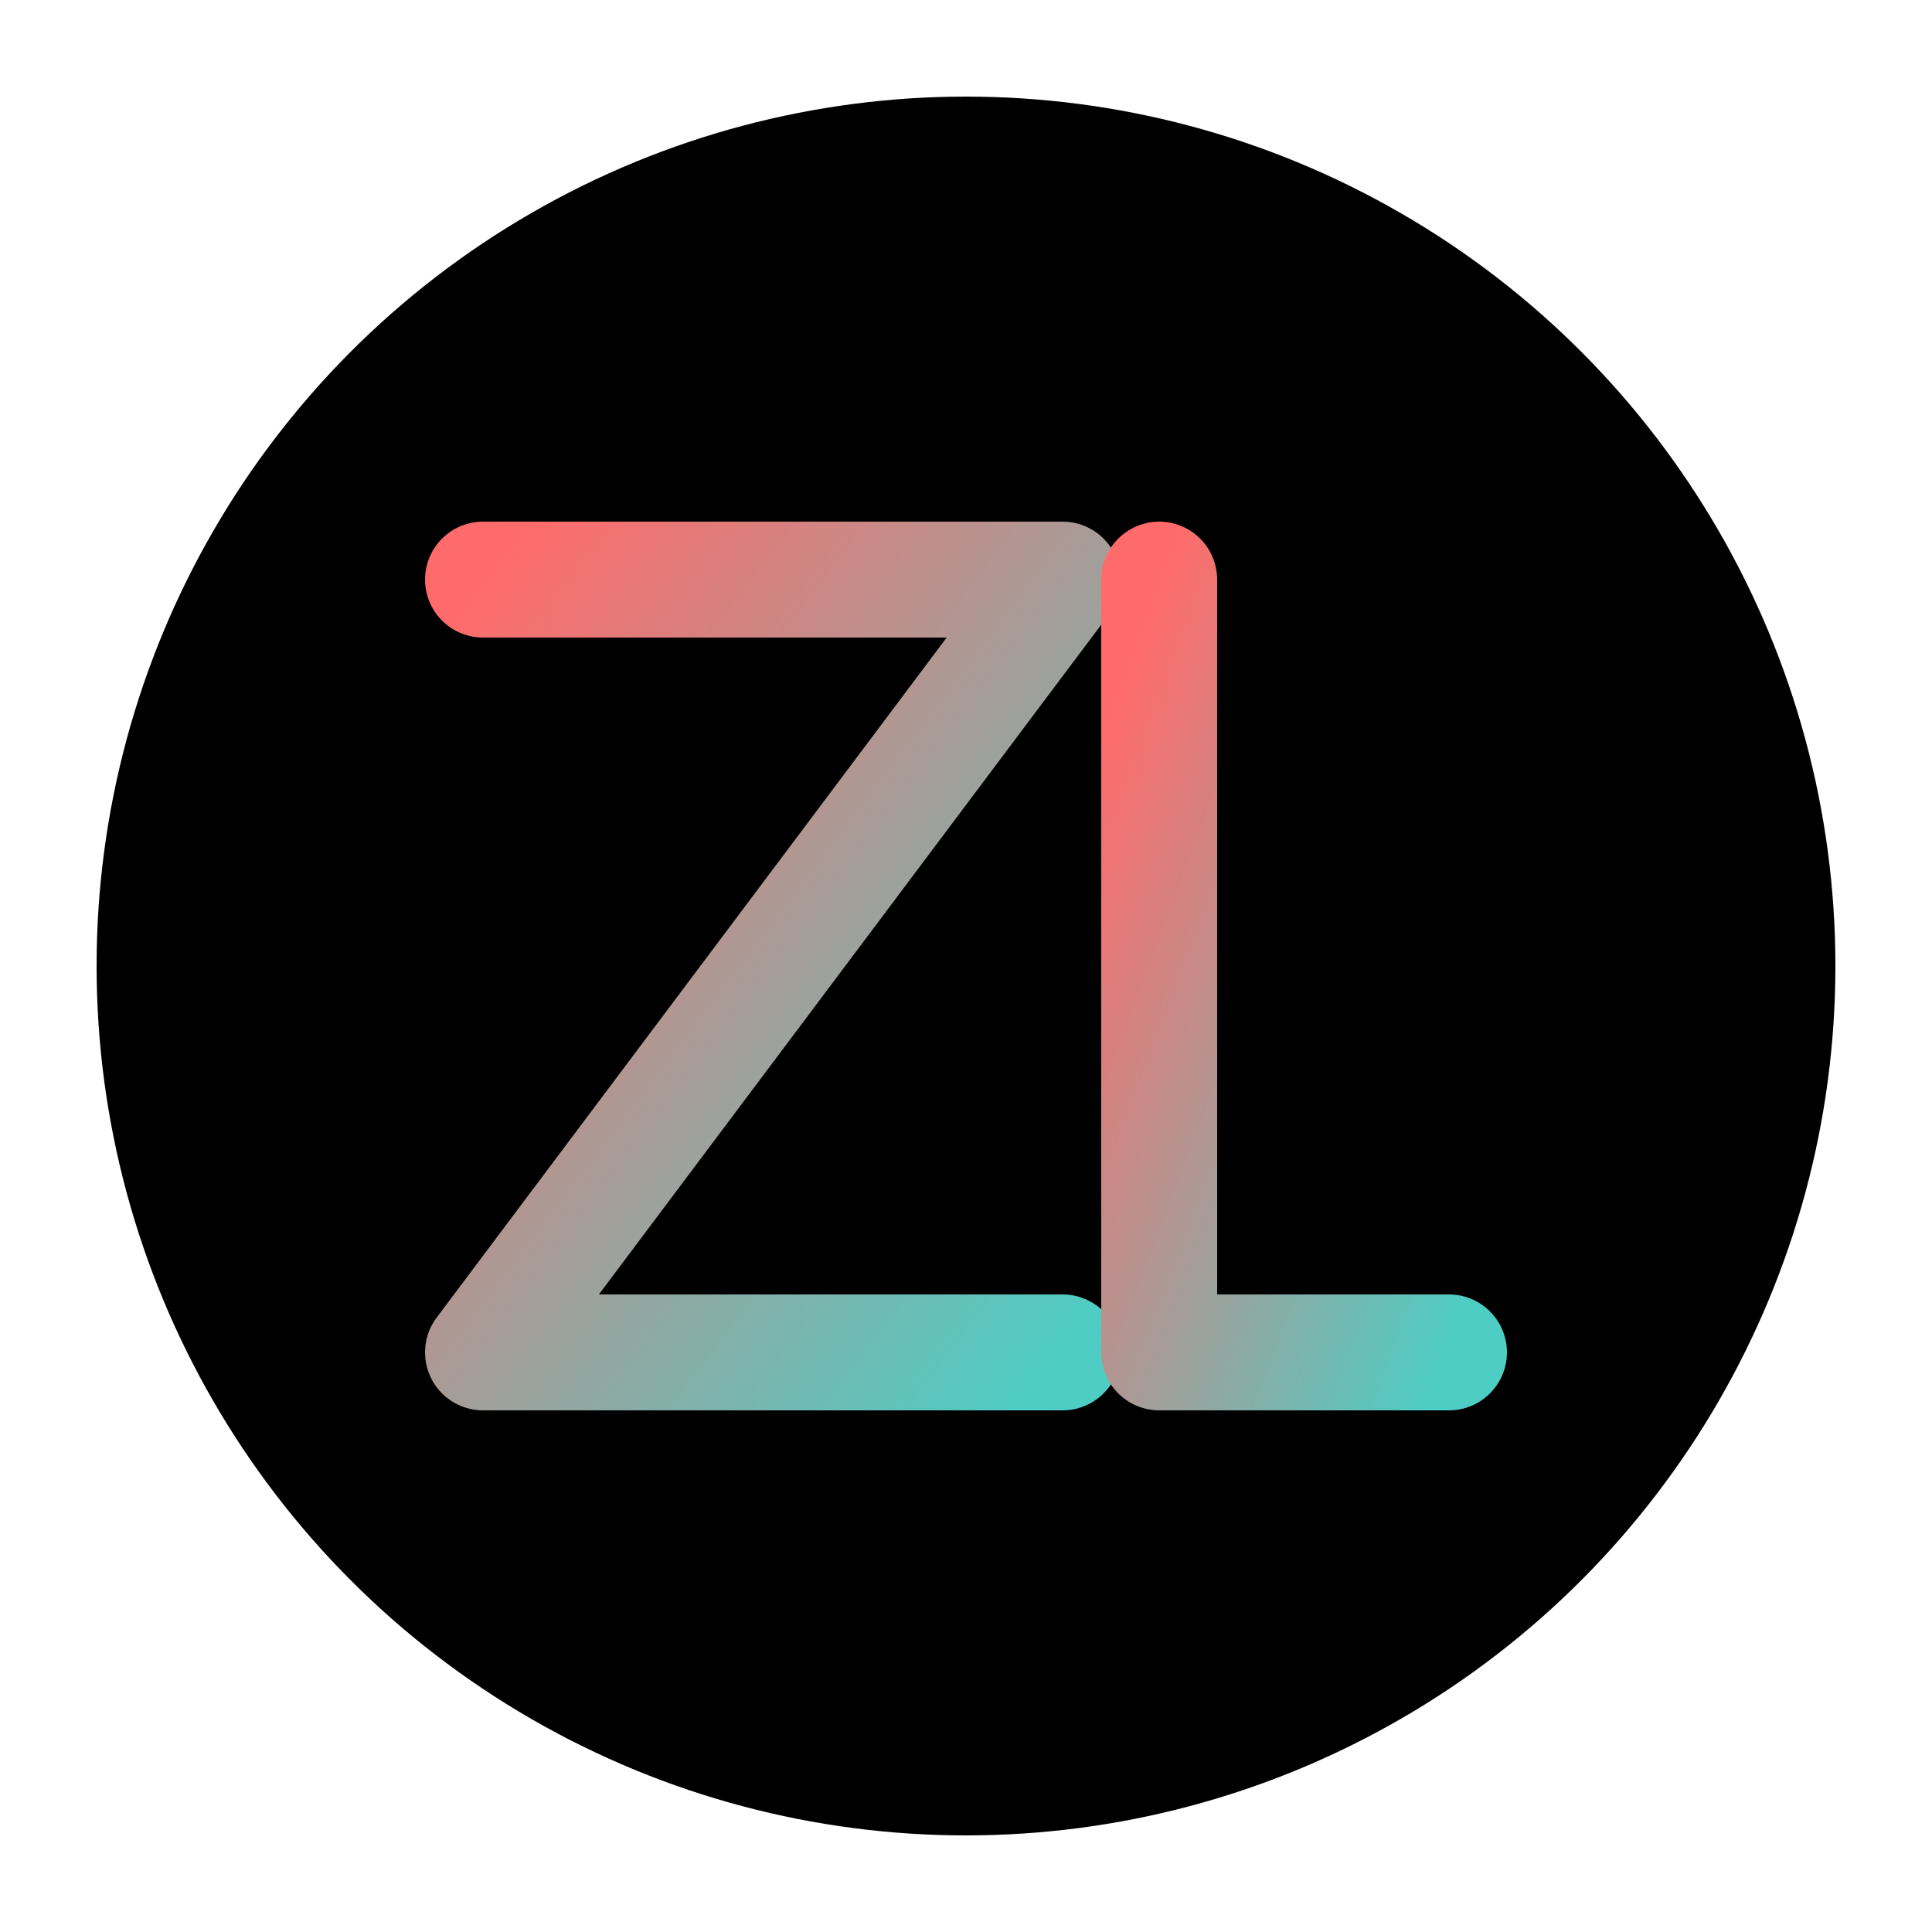
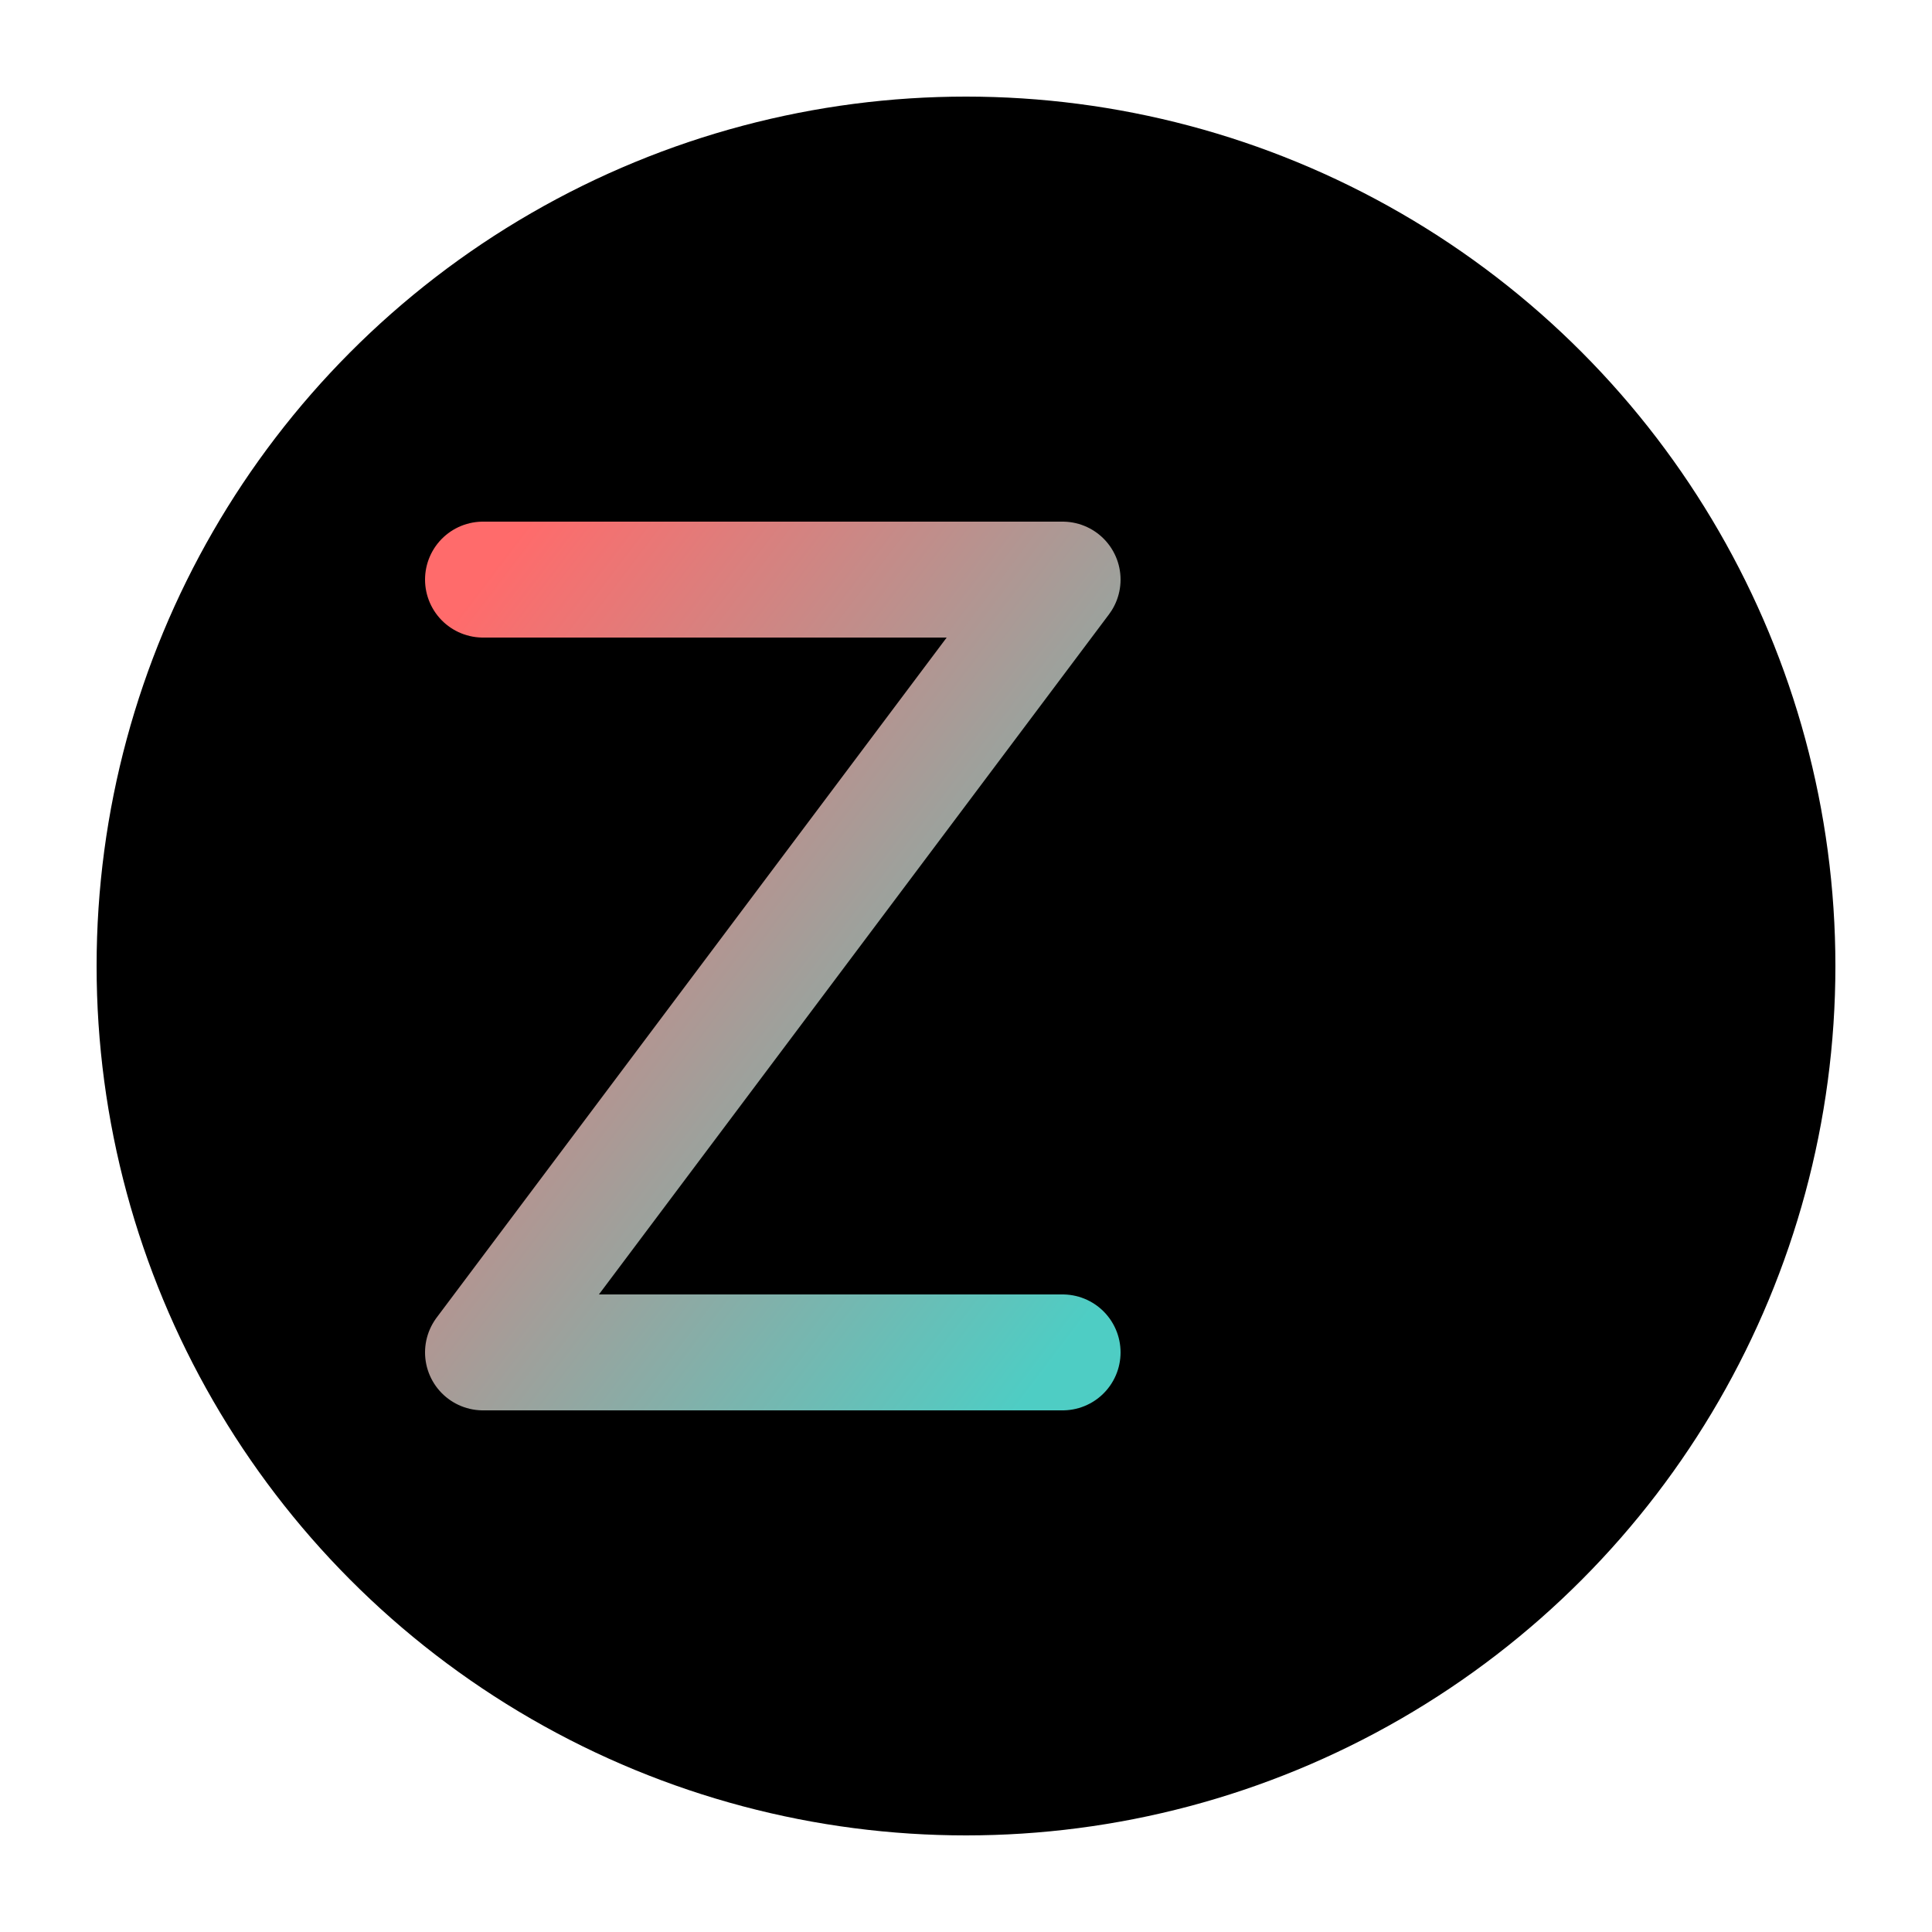
<svg xmlns="http://www.w3.org/2000/svg" viewBox="0 0 100 100" height="100" width="100">
  <defs>
    <linearGradient y2="100%" x2="100%" y1="0%" x1="0%" id="nav-grad">
      <stop style="stop-color:#ff6b6b" offset="0%" />
      <stop style="stop-color:#4ecdc4" offset="100%" />
    </linearGradient>
  </defs>
  <circle fill="black" r="45" cy="50" cx="50" />
  <path stroke-linejoin="round" stroke-linecap="round" stroke-width="6" fill="none" stroke="url(#nav-grad)" d="M25 30 h30 l-30 40 h30" />
-   <path stroke-linejoin="round" stroke-linecap="round" stroke-width="6" fill="none" stroke="url(#nav-grad)" d="M60 30 v40 h15" />
</svg>